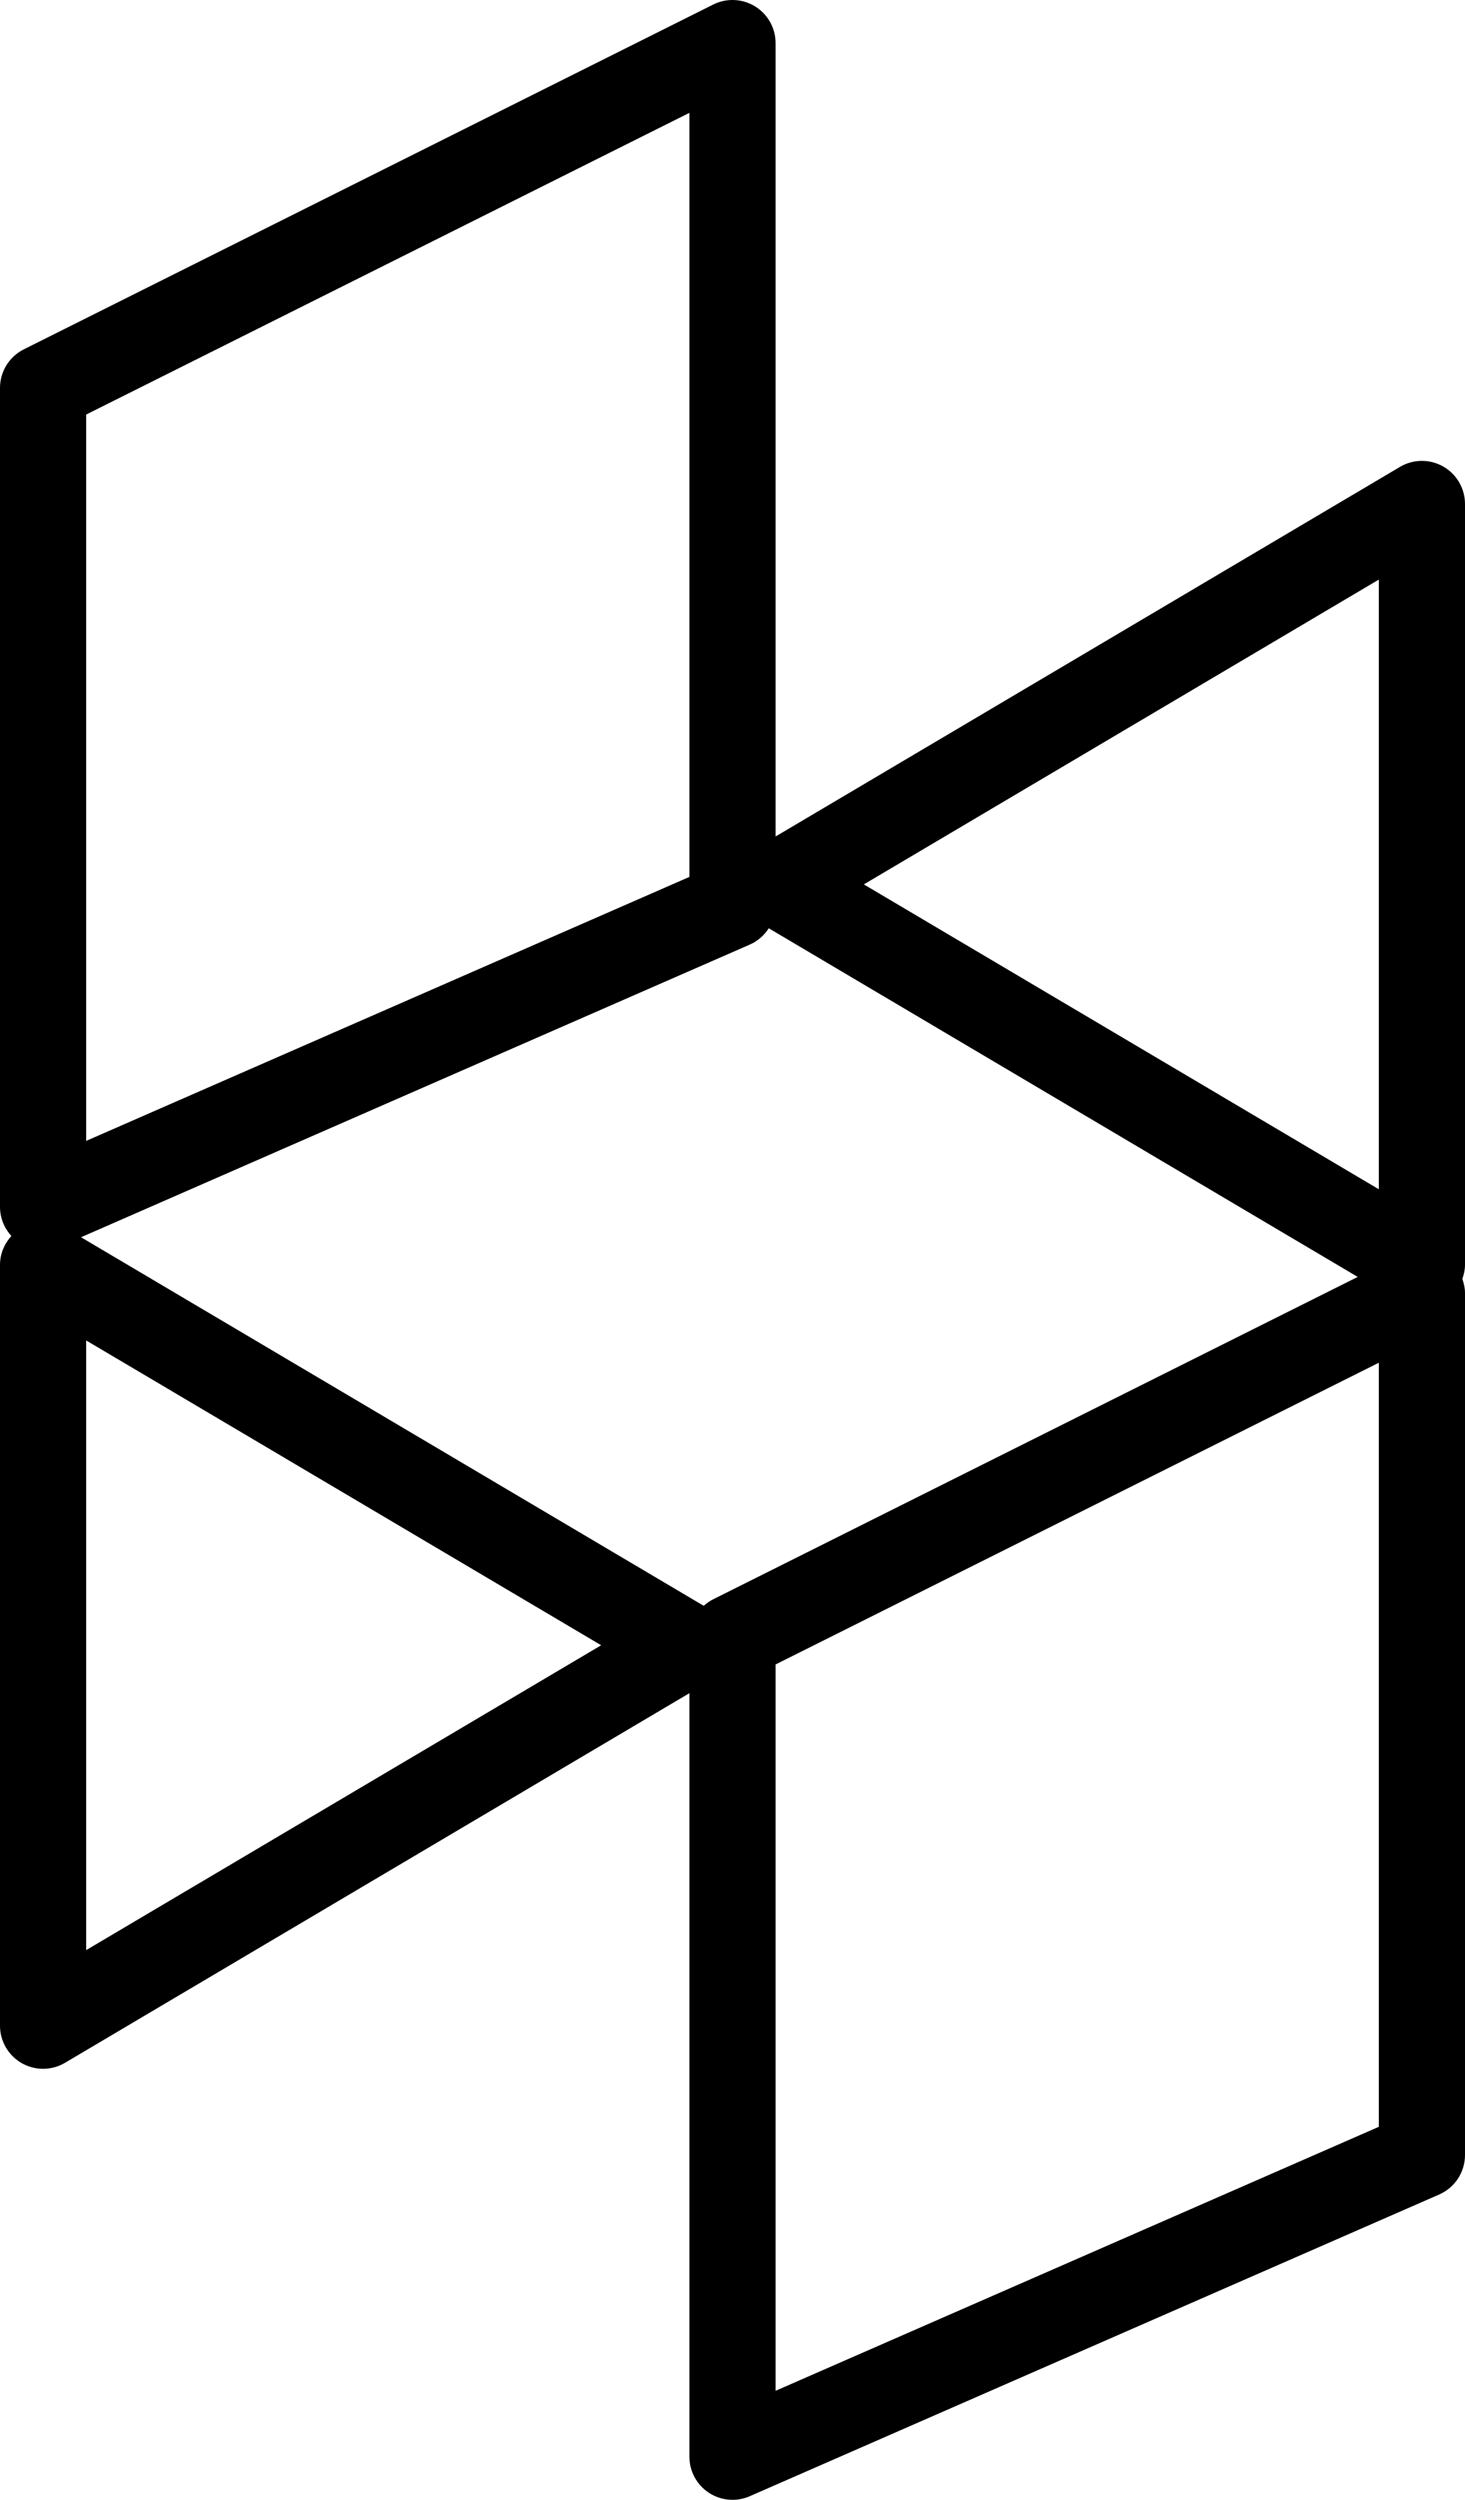
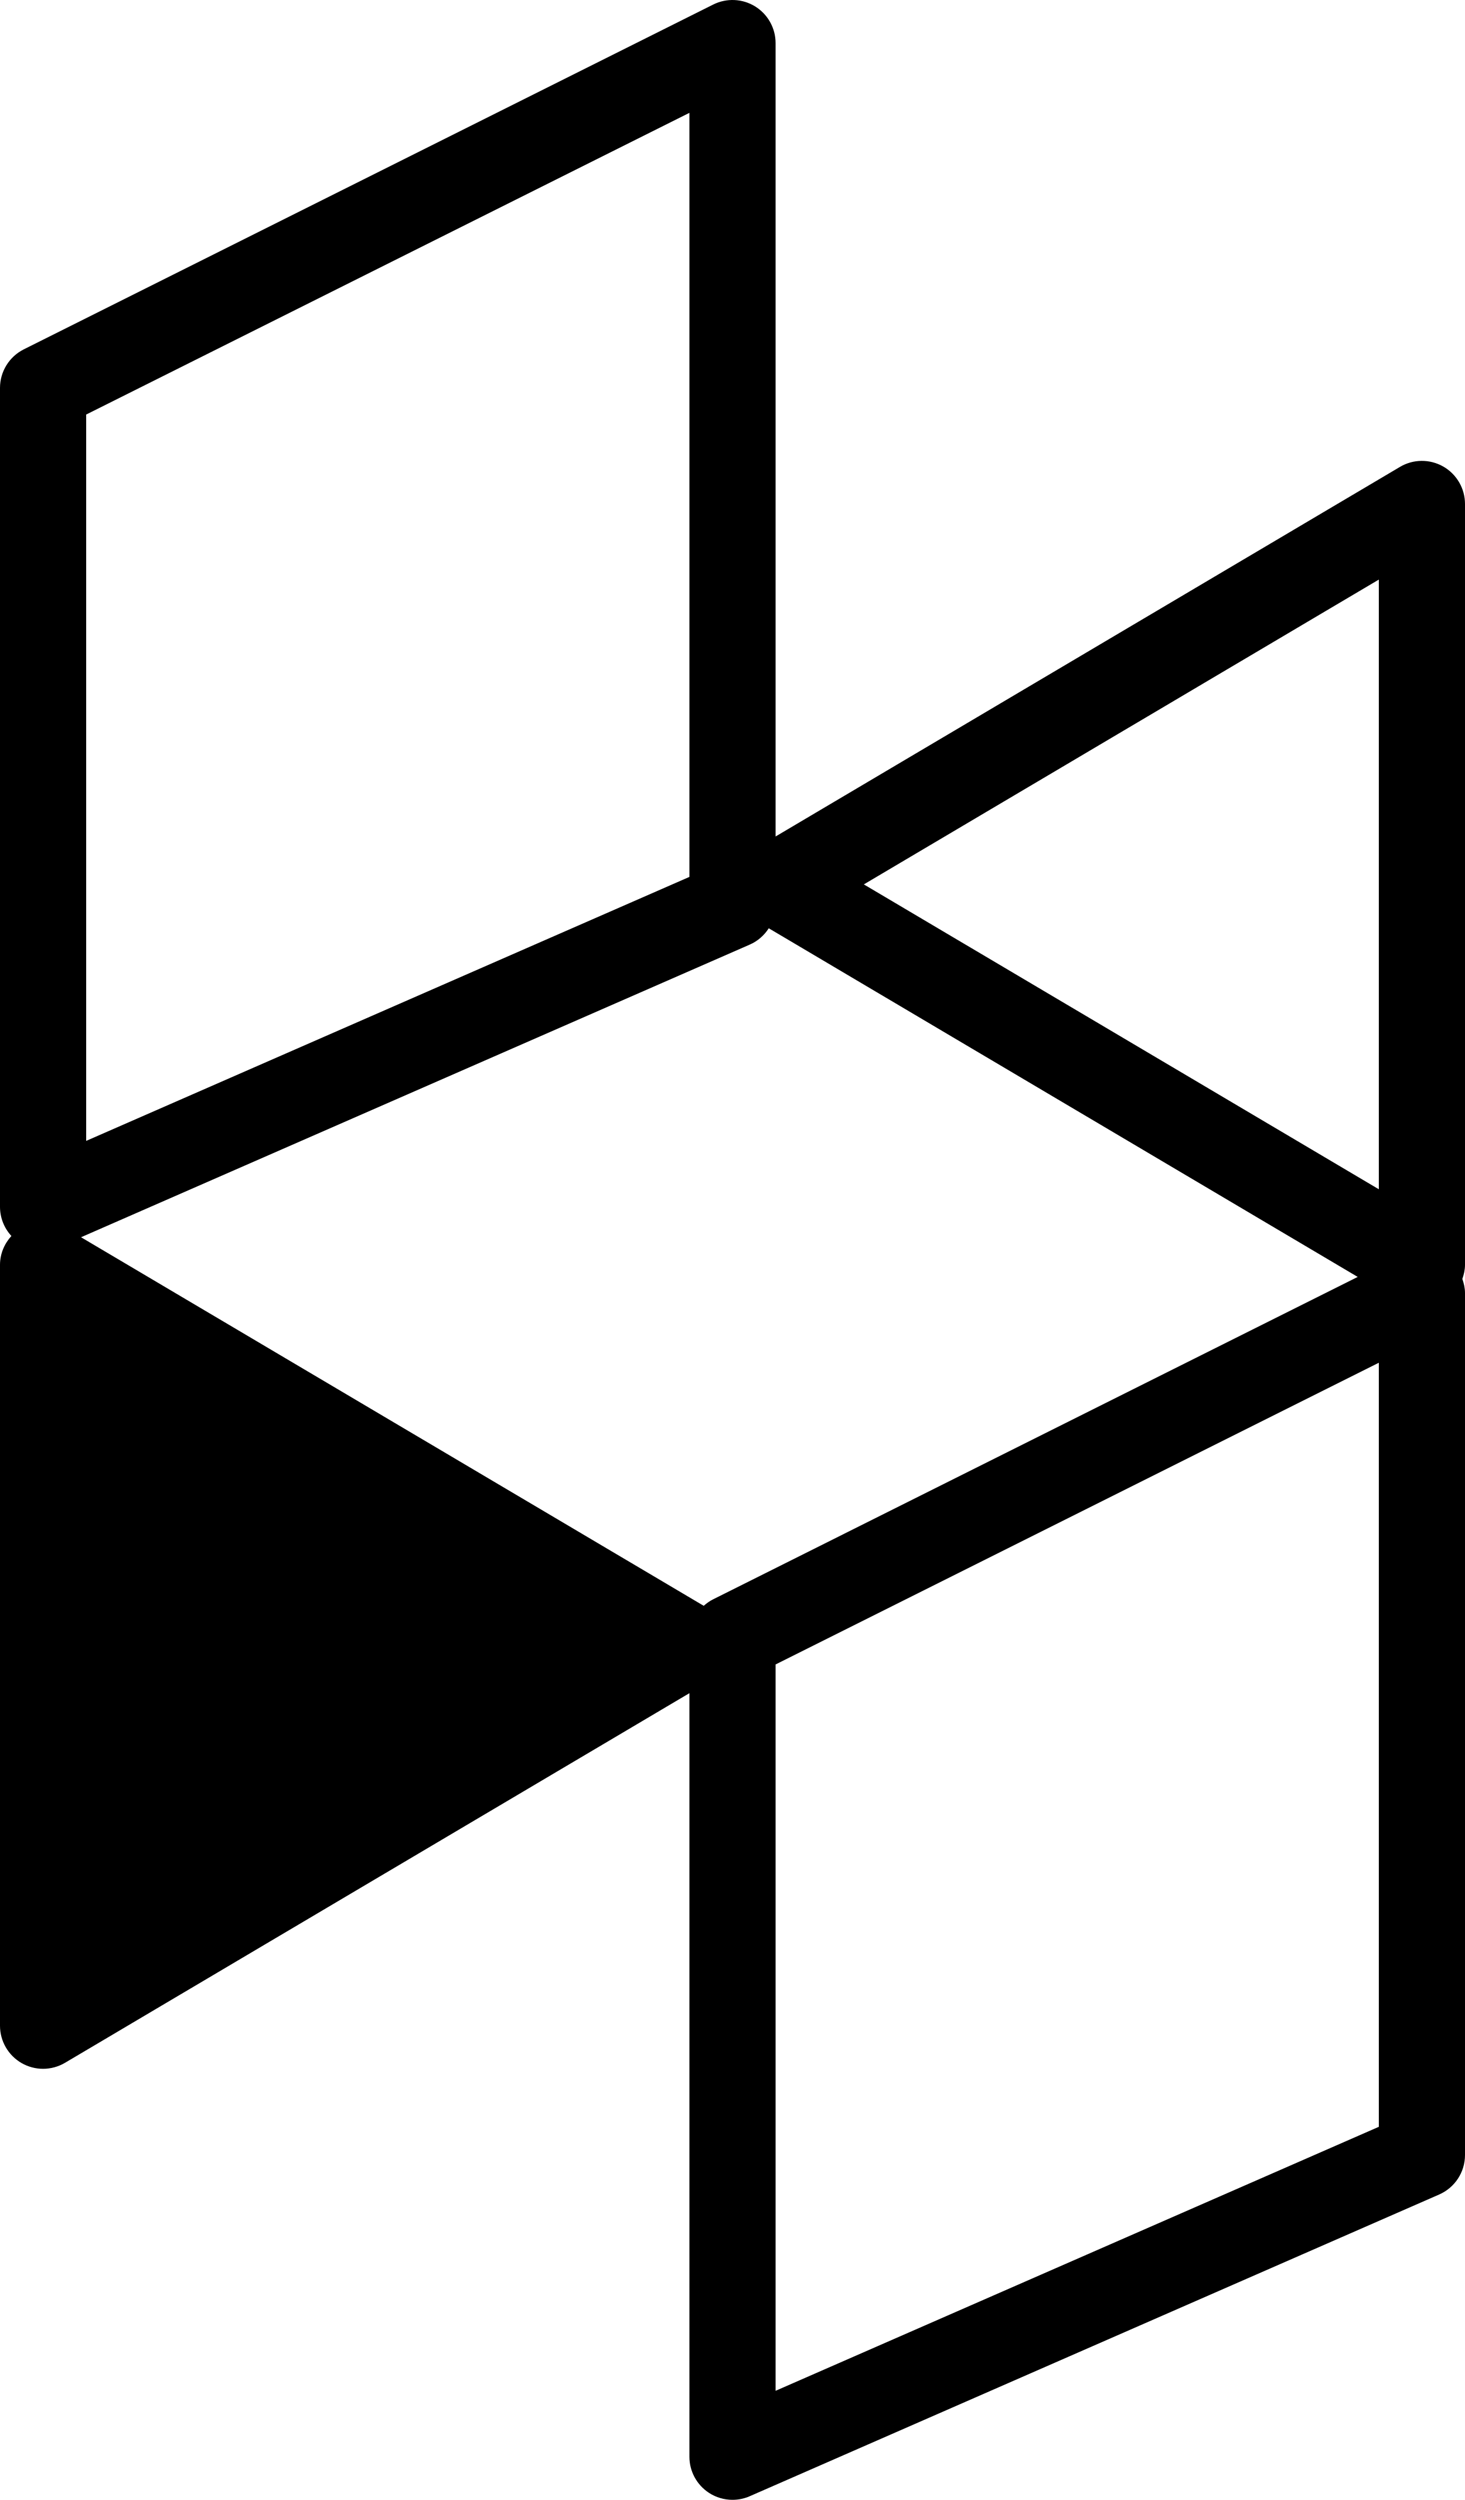
<svg xmlns="http://www.w3.org/2000/svg" enable-background="new 0 0 136 232" id="houzz" version="1.1" viewBox="0 0 136 232" xml:space="preserve">
-   <path d="M136,46.773c0-1.438-0.772-2.762-2.02-3.477c-1.248-0.707-2.783-0.699-4.018,0.035L72,77.631V3.999  c0-1.387-0.719-2.672-1.897-3.402c-1.182-0.73-2.652-0.793-3.893-0.176l-64,32C0.856,33.101,0,34.484,0,35.999v76  c0,1.016,0.386,1.979,1.058,2.708C0.398,115.434,0,116.376,0,117.386v70.613c0,1.438,0.771,2.762,2.019,3.476  c0.613,0.348,1.297,0.524,1.98,0.524c0.705,0,1.41-0.188,2.037-0.558L64,157.138v70.862  c0,1.352,0.681,2.609,1.81,3.348c0.66,0.434,1.424,0.652,2.19,0.652c0.545,0,1.09-0.109,1.603-0.336l64-28  c1.455-0.637,2.397-2.074,2.397-3.664v-80c0-0.455-0.102-0.889-0.248-1.306c0.146-0.417,0.248-0.851,0.248-1.307  V46.773z M128,53.789v56.582L80.192,82.078L128,53.789z M8,38.472l56-28v70.91l-56,24.5V38.472z M8,180.984v-56.582  l47.808,28.289L8,180.984z M66.211,148.422c-0.326,0.164-0.619,0.372-0.882,0.608l-57.806-34.206l62.081-27.16  c0.741-0.324,1.344-0.86,1.762-1.514l54.675,32.357L66.211,148.422z M128,197.382l-56,24.5v-67.41l56-28V197.382z" />
+   <path d="M136,46.773c0-1.438-0.772-2.762-2.02-3.477c-1.248-0.707-2.783-0.699-4.018,0.035L72,77.631V3.999  c0-1.387-0.719-2.672-1.897-3.402c-1.182-0.73-2.652-0.793-3.893-0.176l-64,32C0.856,33.101,0,34.484,0,35.999v76  c0,1.016,0.386,1.979,1.058,2.708C0.398,115.434,0,116.376,0,117.386v70.613c0,1.438,0.771,2.762,2.019,3.476  c0.613,0.348,1.297,0.524,1.98,0.524c0.705,0,1.41-0.188,2.037-0.558L64,157.138v70.862  c0,1.352,0.681,2.609,1.81,3.348c0.66,0.434,1.424,0.652,2.19,0.652c0.545,0,1.09-0.109,1.603-0.336l64-28  c1.455-0.637,2.397-2.074,2.397-3.664v-80c0-0.455-0.102-0.889-0.248-1.306c0.146-0.417,0.248-0.851,0.248-1.307  V46.773z M128,53.789v56.582L80.192,82.078L128,53.789z M8,38.472l56-28v70.91l-56,24.5V38.472z M8,180.984l47.808,28.289L8,180.984z M66.211,148.422c-0.326,0.164-0.619,0.372-0.882,0.608l-57.806-34.206l62.081-27.16  c0.741-0.324,1.344-0.86,1.762-1.514l54.675,32.357L66.211,148.422z M128,197.382l-56,24.5v-67.41l56-28V197.382z" />
</svg>